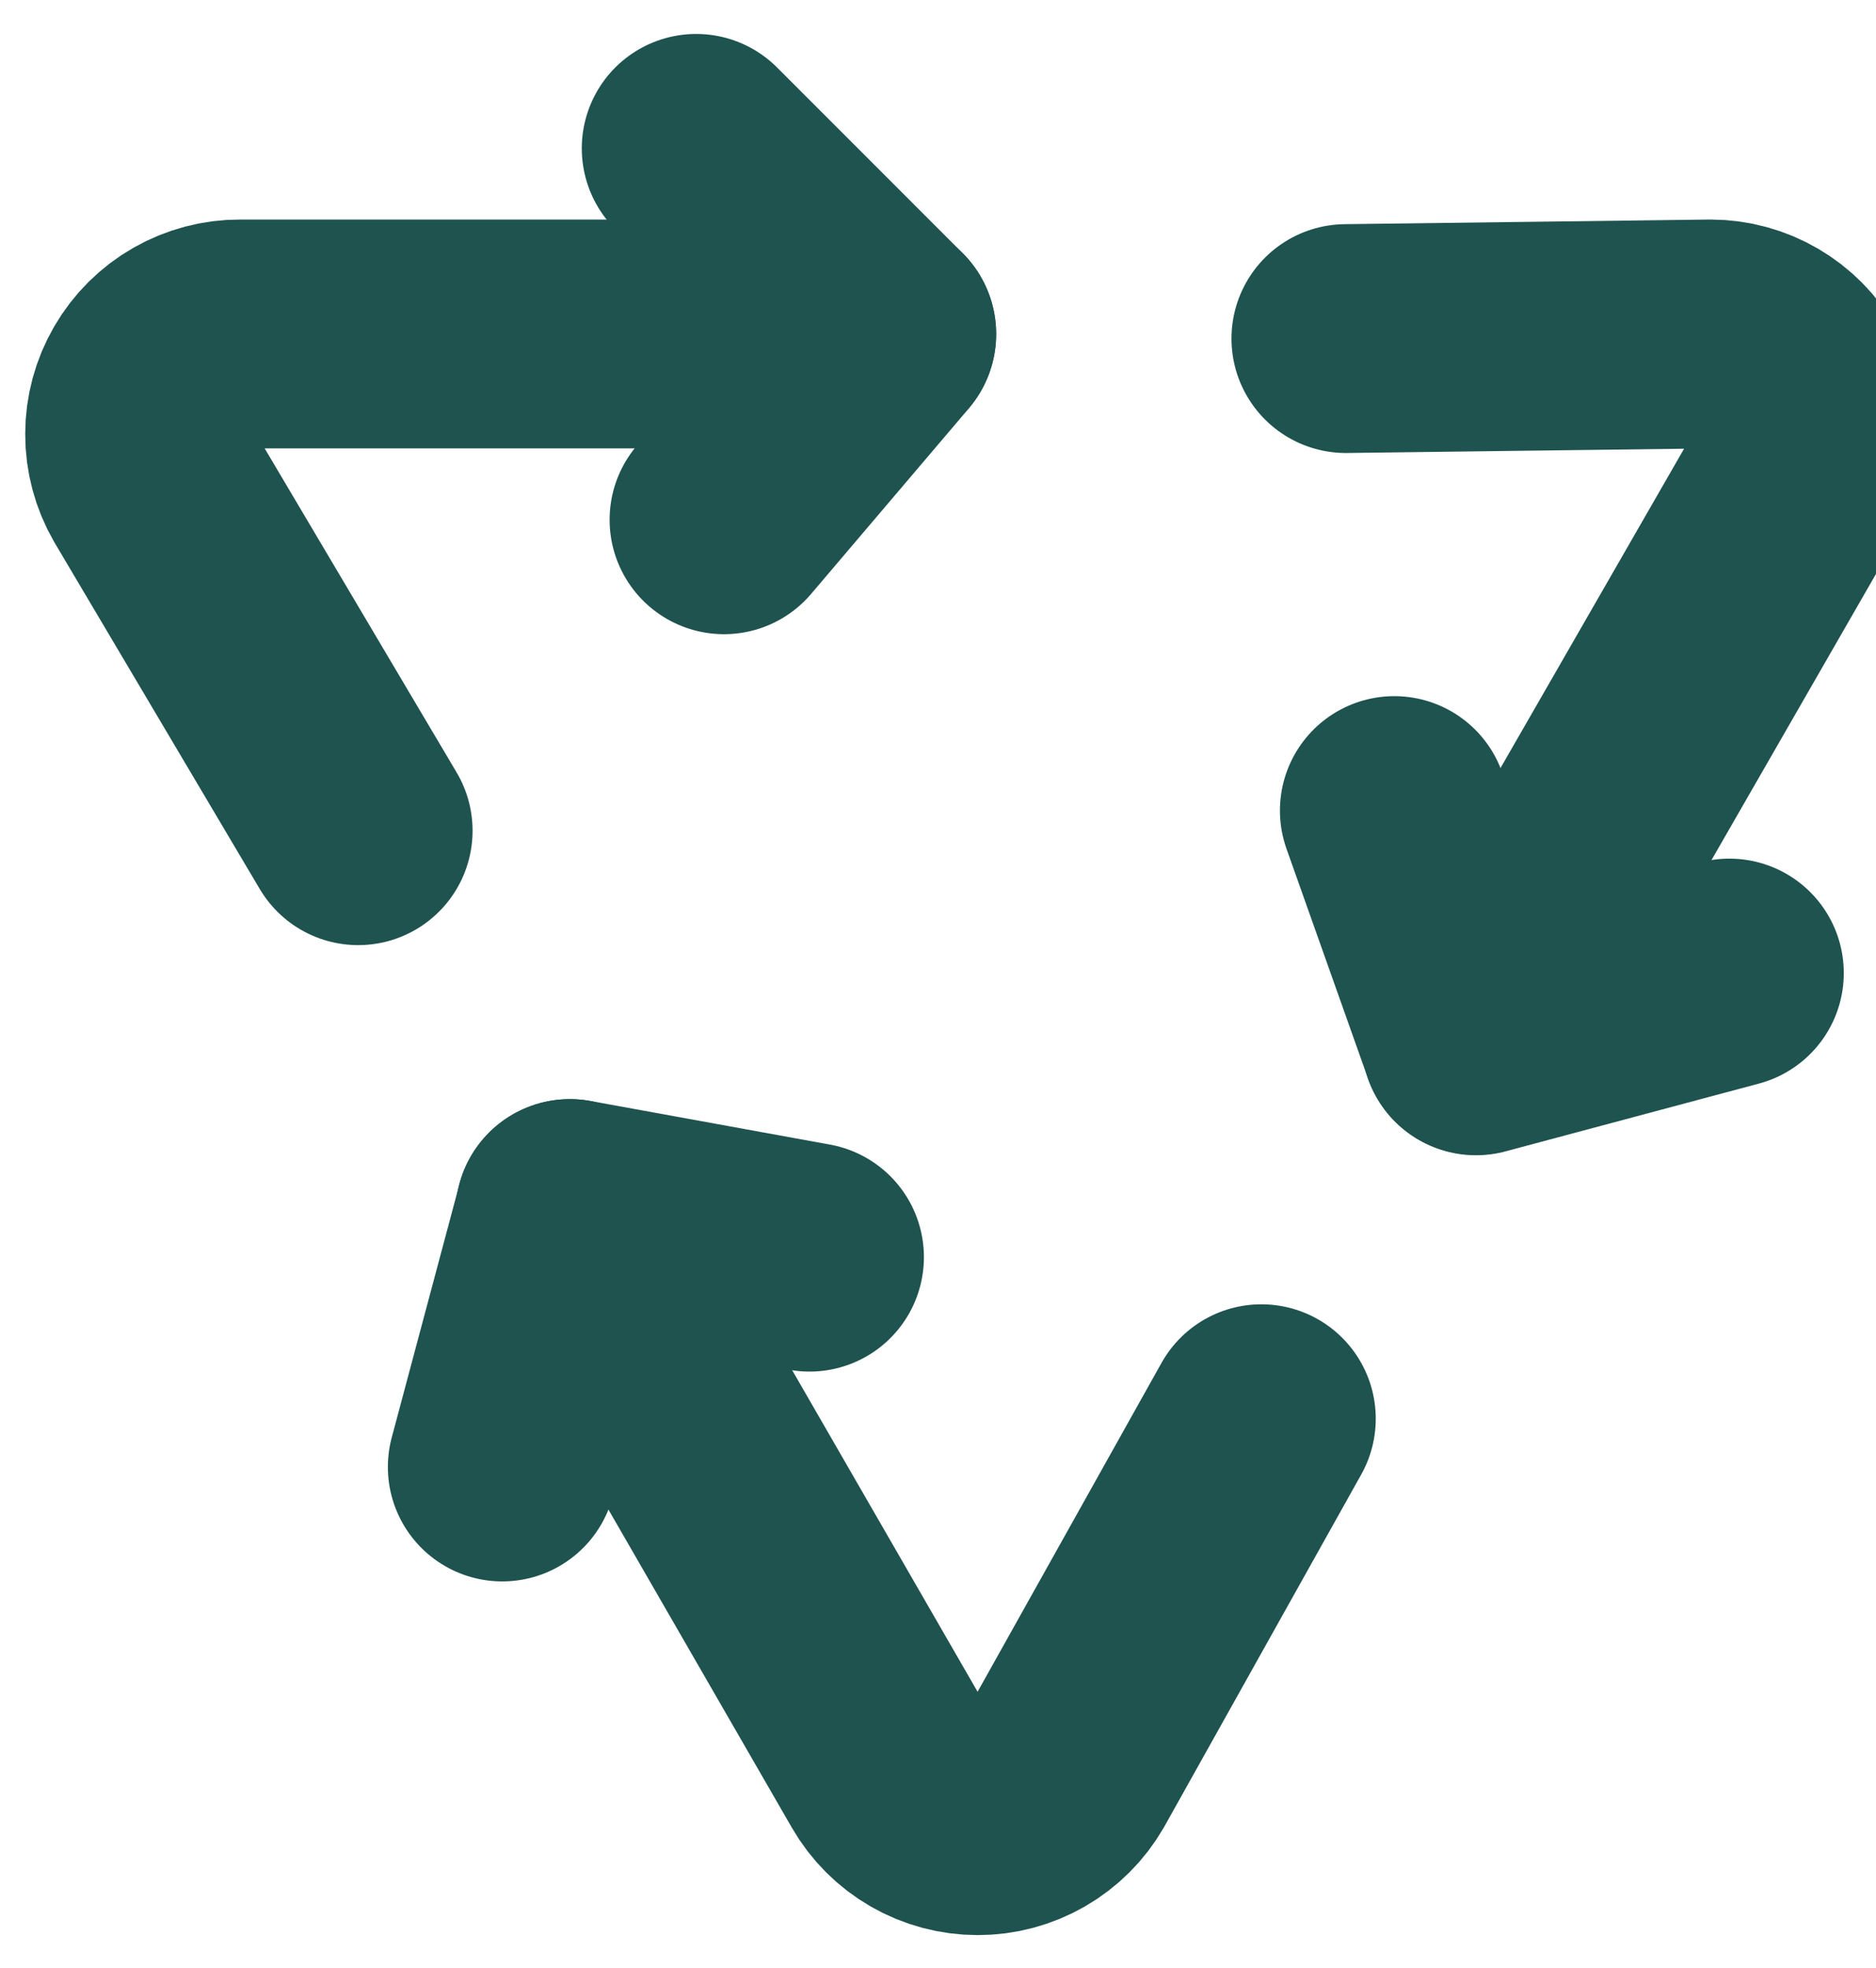
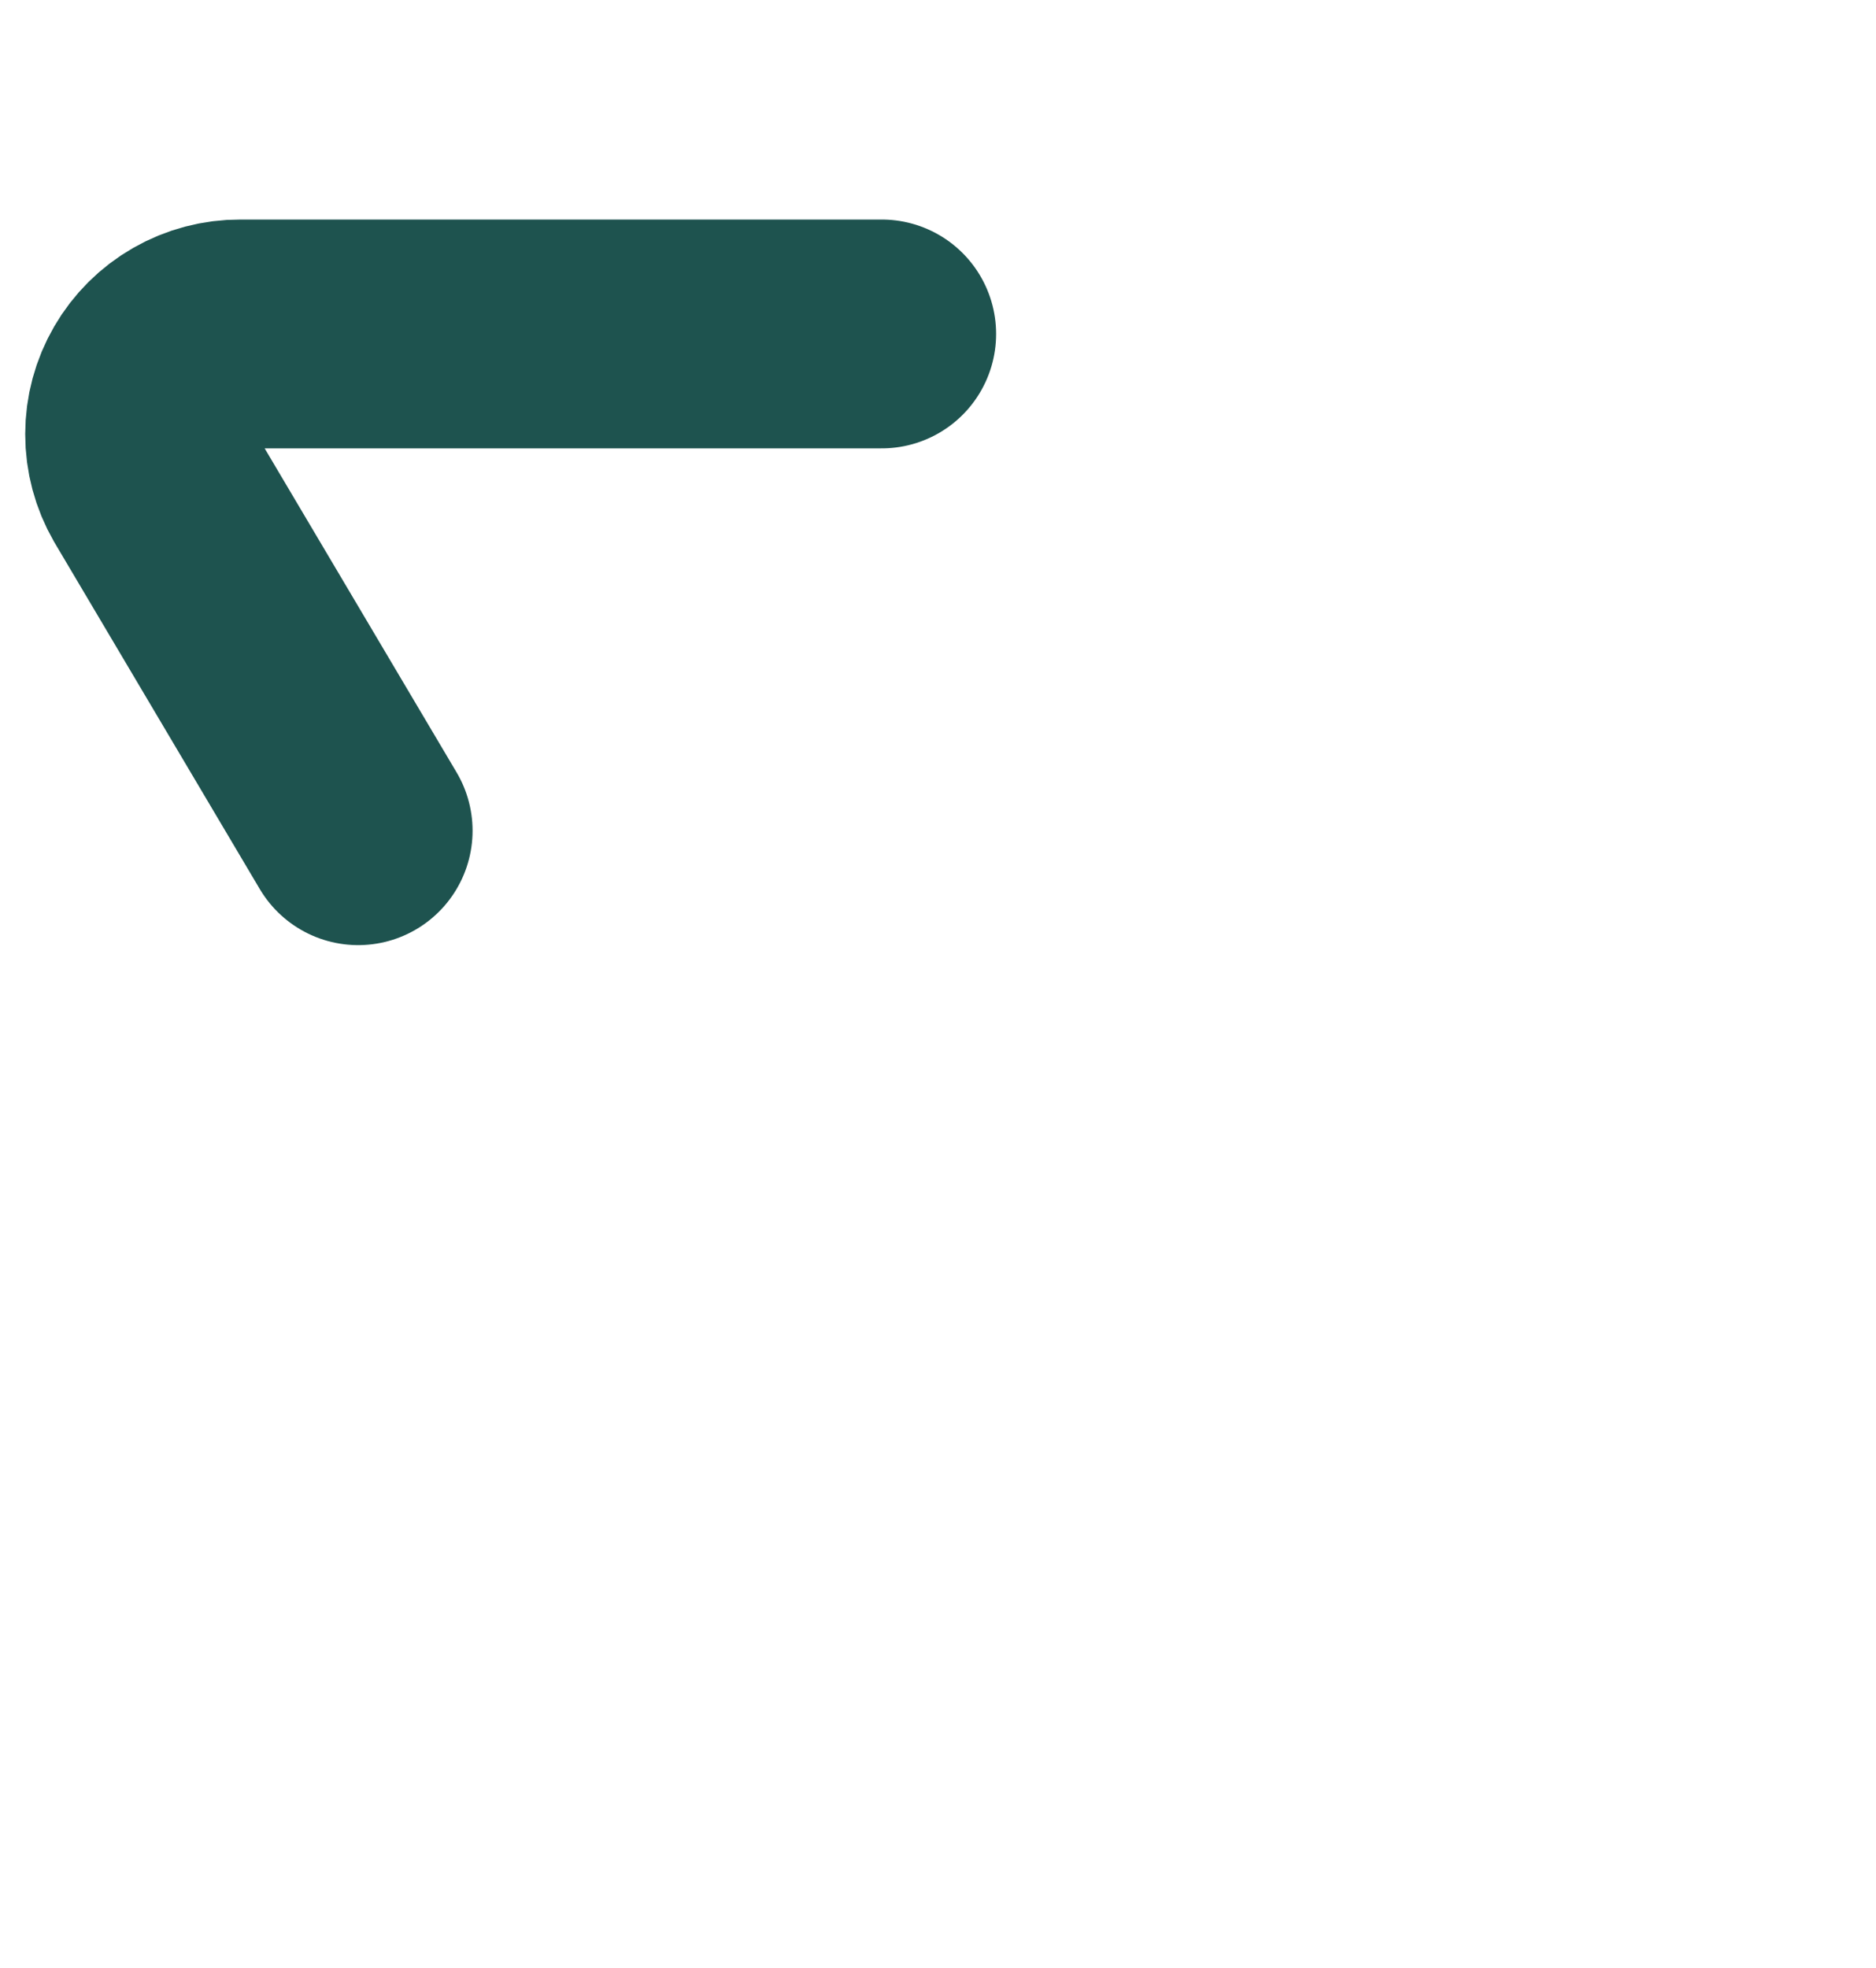
<svg xmlns="http://www.w3.org/2000/svg" width="41" height="43" viewBox="0 0 41 43" fill="none">
  <path d="M19.27 7.297H5.251C4.866 7.295 4.487 7.395 4.152 7.587C3.818 7.778 3.54 8.055 3.347 8.388C3.153 8.722 3.051 9.1 3.051 9.486C3.05 9.871 3.152 10.25 3.344 10.583L7.828 18.151" stroke="#1E534F" stroke-width="5" stroke-linecap="round" stroke-linejoin="round" />
-   <path d="M15.215 3.242L19.272 7.3L15.823 11.357" stroke="#1E534F" stroke-width="5" stroke-linecap="round" stroke-linejoin="round" />
-   <path d="M32.254 22.735L39.253 10.563C39.446 10.234 39.548 9.86 39.55 9.478C39.552 9.097 39.453 8.722 39.264 8.391C39.075 8.059 38.802 7.784 38.472 7.592C38.143 7.4 37.768 7.298 37.387 7.297L29.414 7.398" stroke="#1E534F" stroke-width="5" stroke-linecap="round" stroke-linejoin="round" />
-   <path d="M37.796 21.261L32.258 22.742L30.473 17.711" stroke="#1E534F" stroke-width="5" stroke-linecap="round" stroke-linejoin="round" />
-   <path d="M12.453 26.516L19.473 38.688C19.665 39.021 19.941 39.297 20.274 39.489C20.607 39.681 20.985 39.782 21.369 39.782C21.754 39.782 22.131 39.681 22.464 39.489C22.797 39.297 23.074 39.021 23.266 38.688L27.567 30.999" stroke="#1E534F" stroke-width="5" stroke-linecap="round" stroke-linejoin="round" />
-   <path d="M10.977 32.054L12.457 26.516L17.692 27.469" stroke="#1E534F" stroke-width="5" stroke-linecap="round" stroke-linejoin="round" />
</svg>